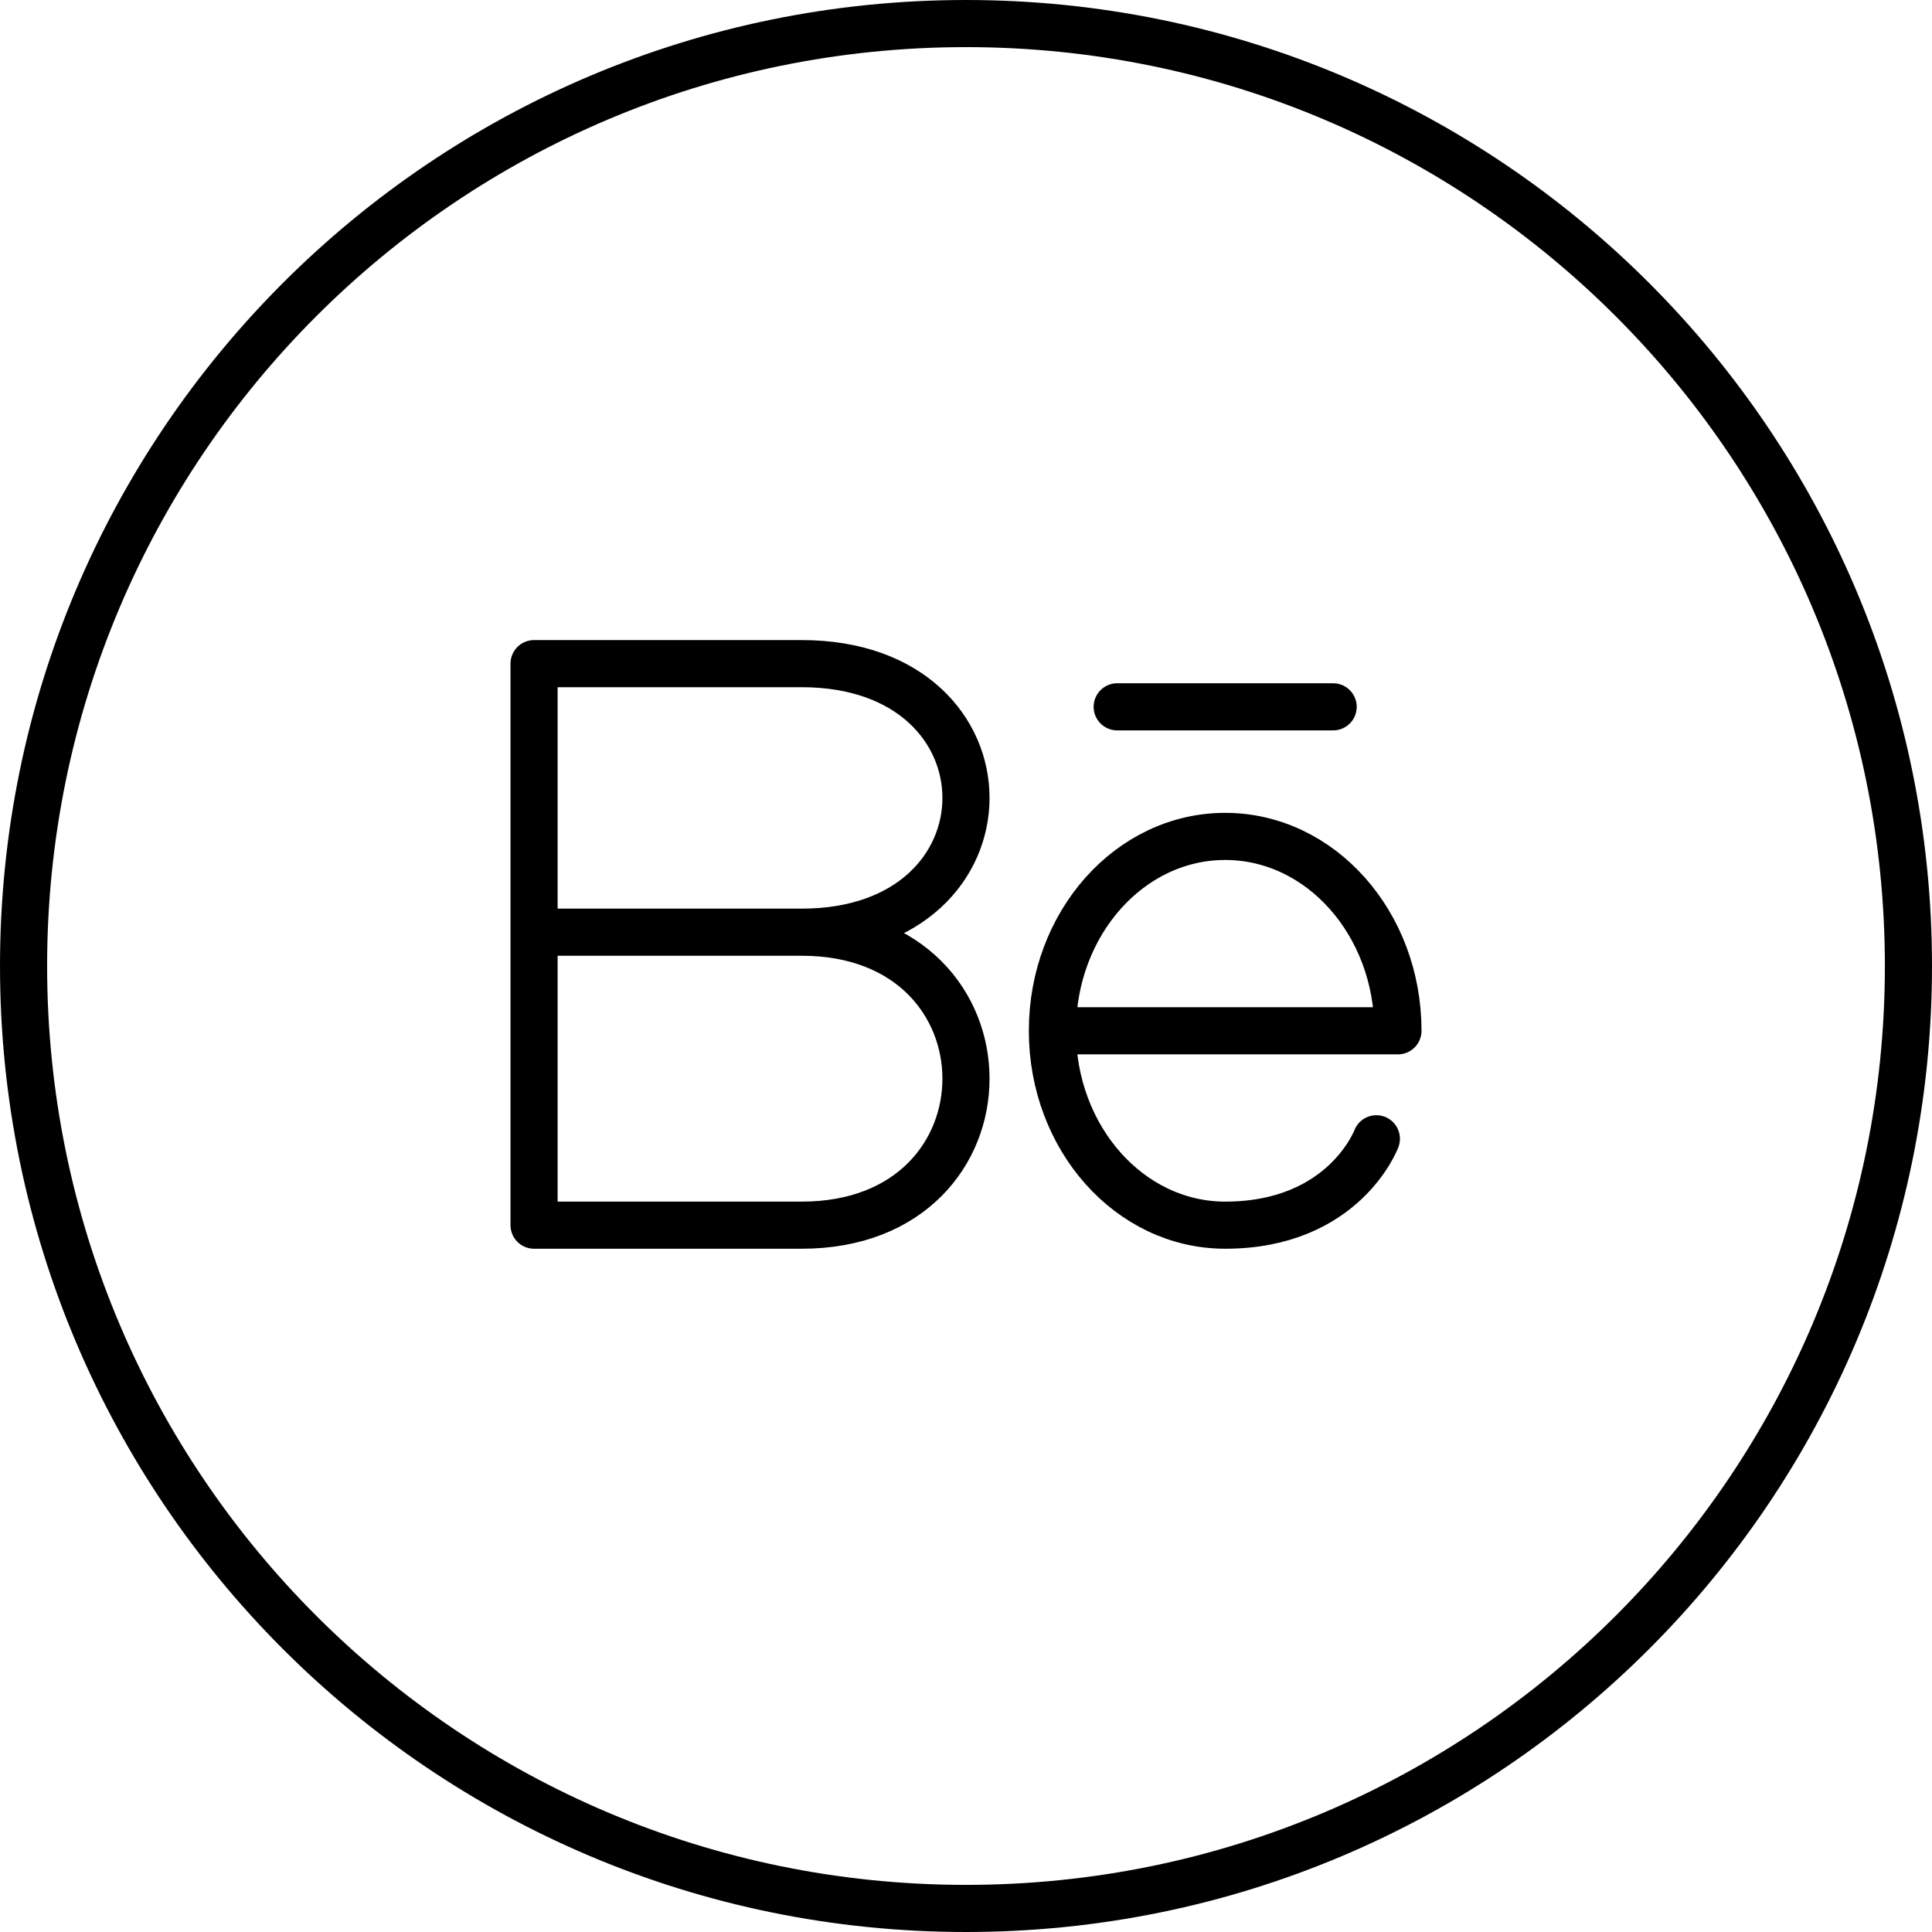
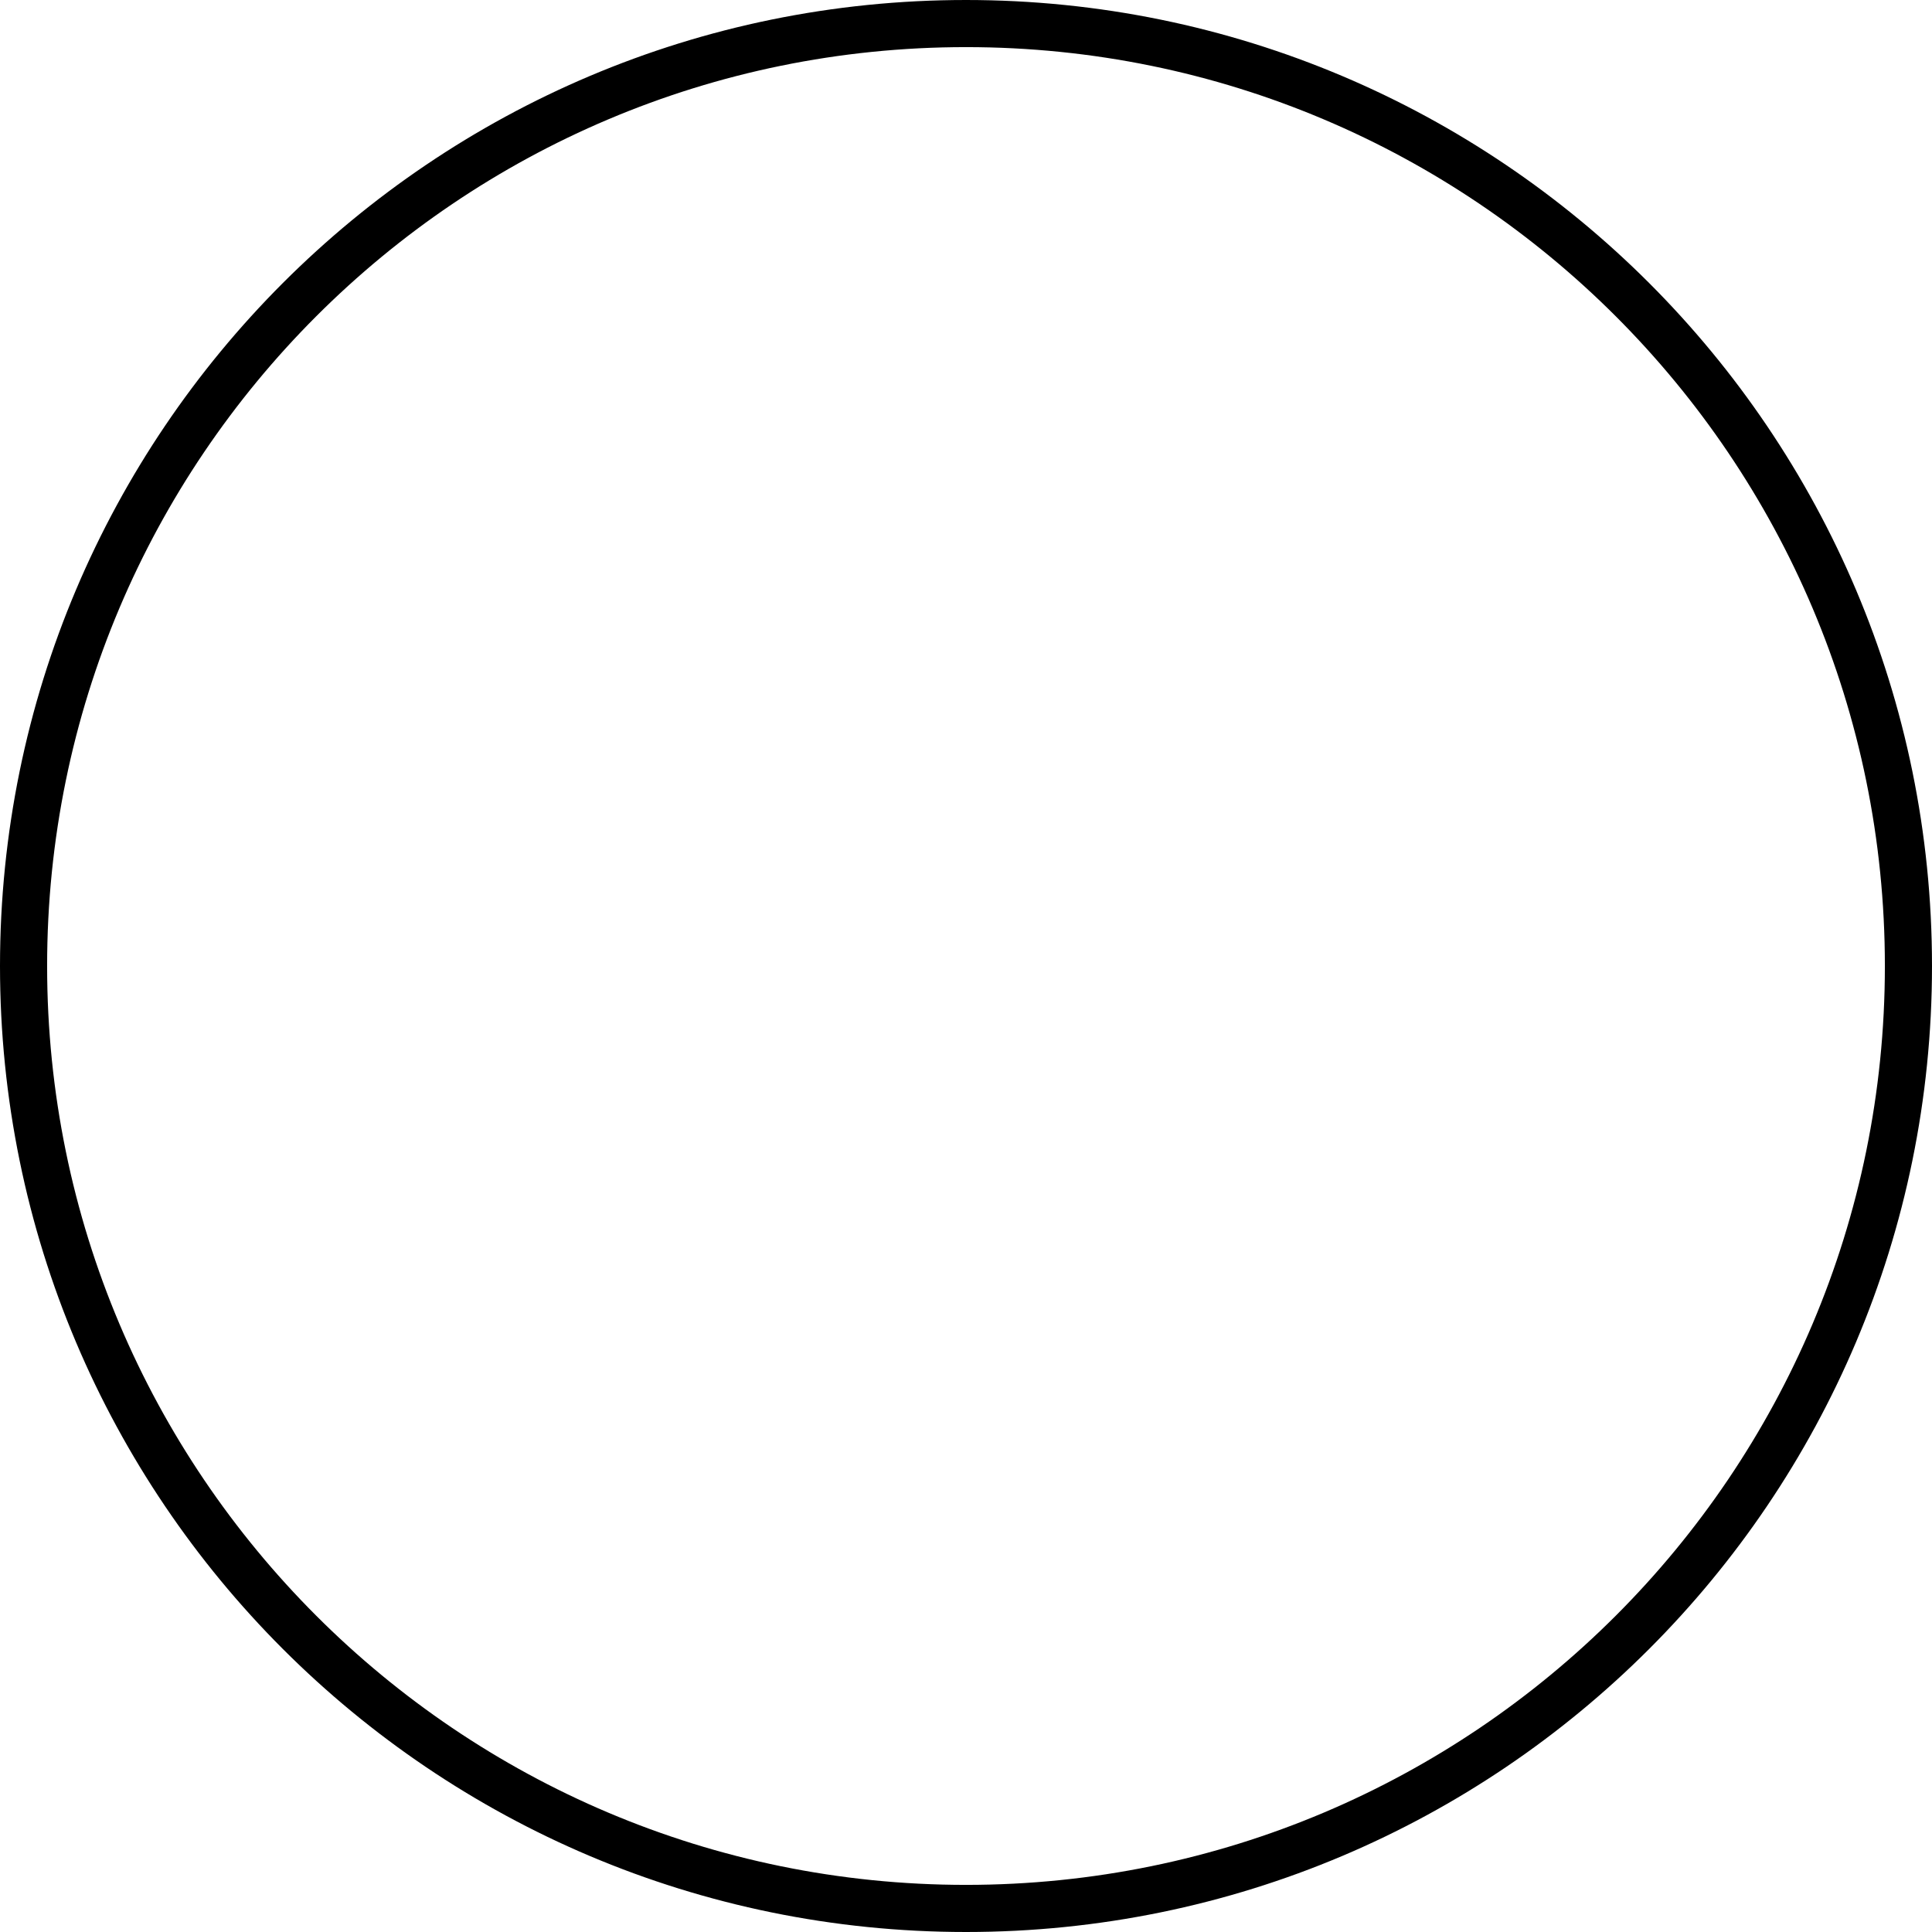
<svg xmlns="http://www.w3.org/2000/svg" width="82" height="82" viewBox="0 0 82 82" fill="none">
  <path d="M41 81C63.091 81 81 63.091 81 41C81 18.909 63.091 1 41 1C18.909 1 1 18.909 1 41C1 63.091 18.909 81 41 81Z" stroke="black" stroke-width="2" stroke-linecap="round" stroke-linejoin="round" />
-   <path d="M34.028 39.565C43.323 39.565 43.323 52 34.028 52H22.667V39.565M34.028 39.565H22.667M34.028 39.565C43.323 39.565 43.323 28.167 34.028 28.167H22.667V39.565M44.667 43.75C44.667 39.194 47.948 35.5 52 35.5C56.052 35.5 59.333 39.194 59.333 43.75H44.667ZM44.667 43.75C44.667 48.306 47.948 52 52 52C57.051 52 58.417 48.333 58.417 48.333M56.583 30H47.417" stroke="black" stroke-width="2" stroke-linecap="round" stroke-linejoin="round" />
</svg>